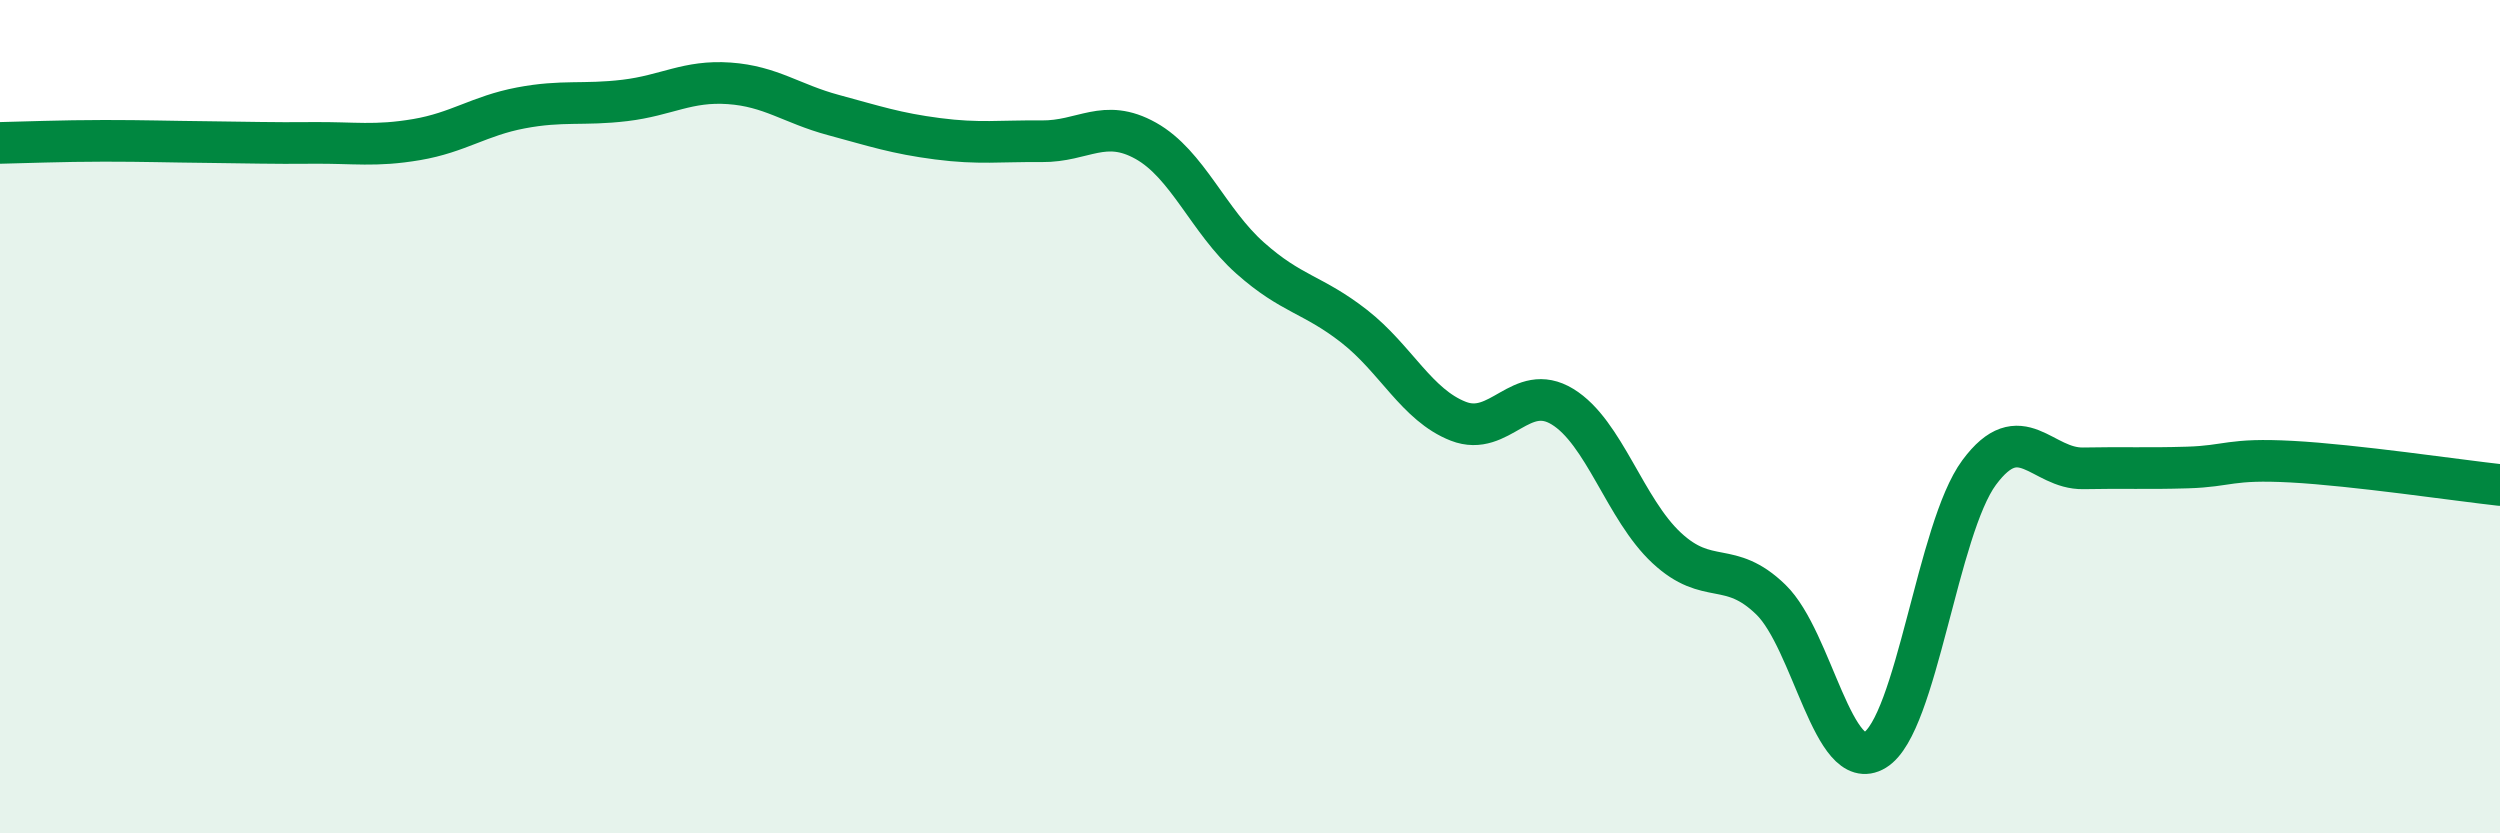
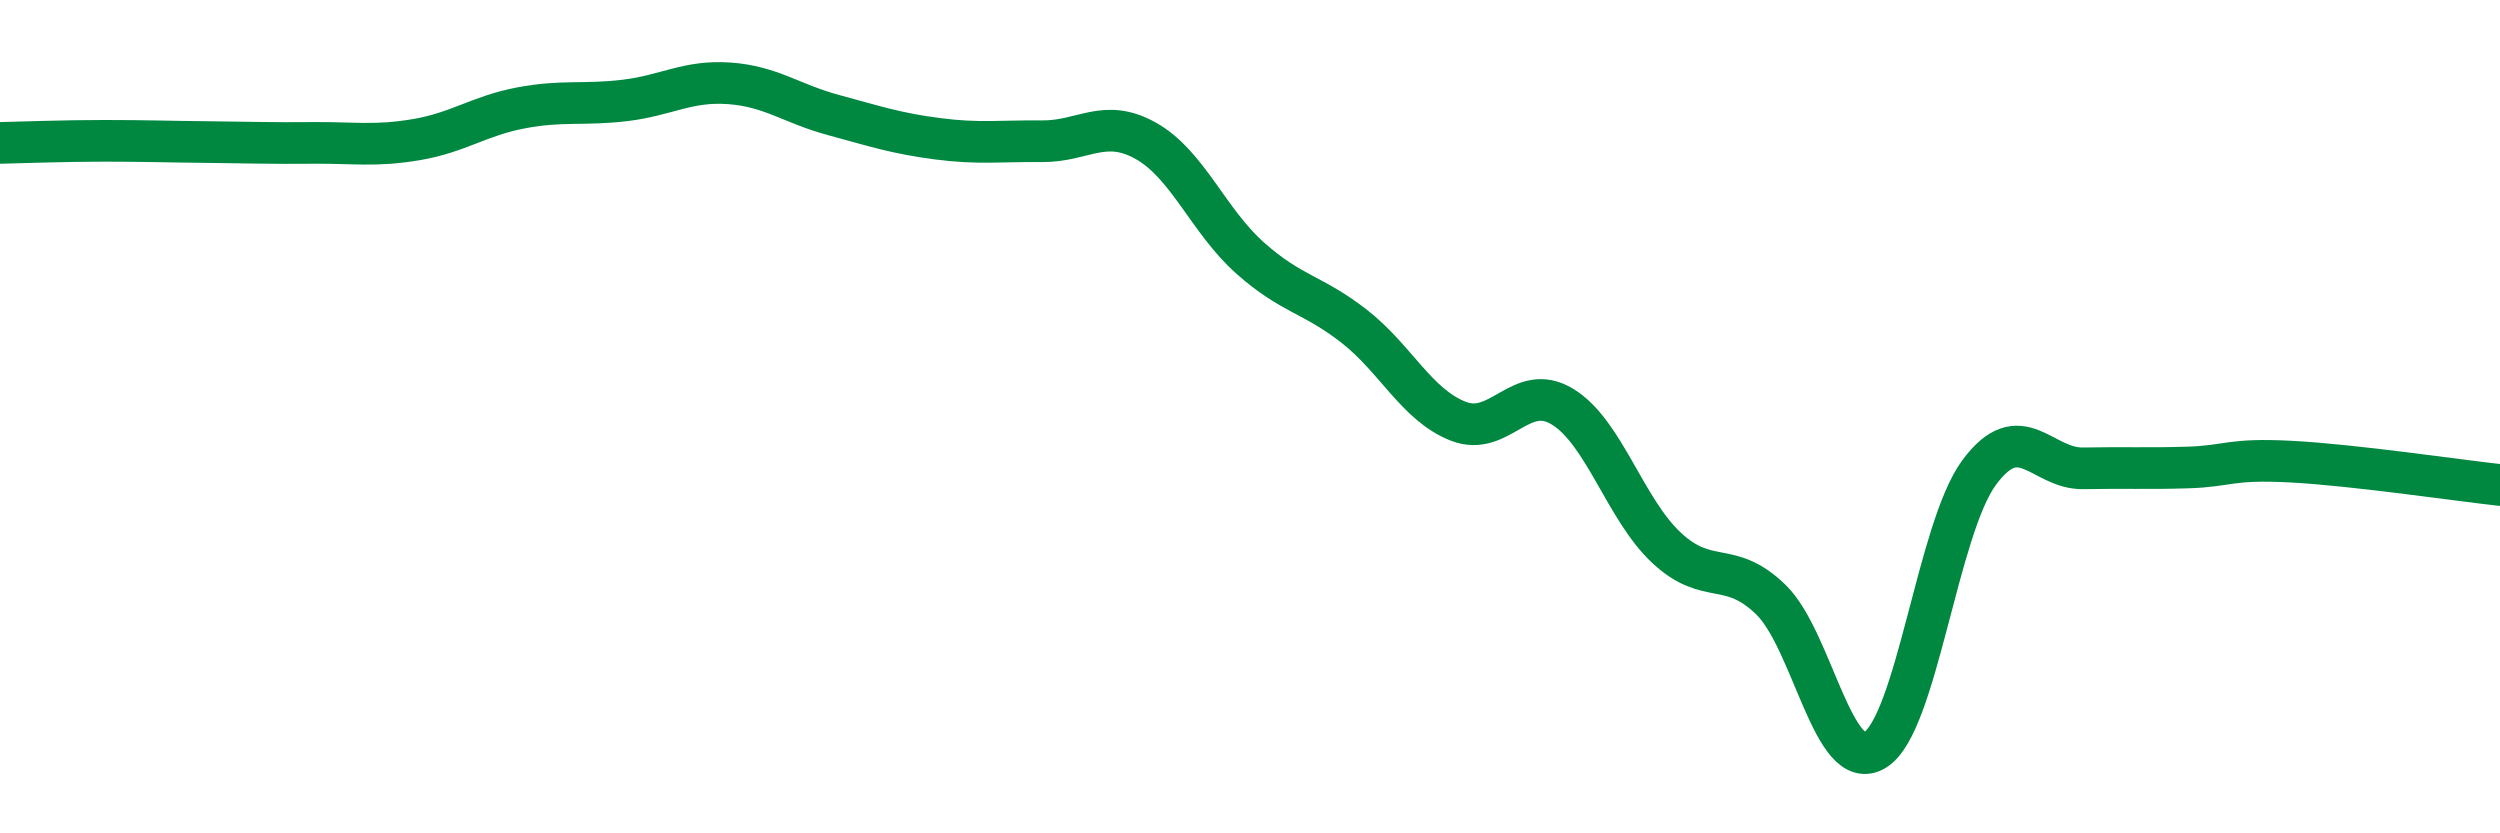
<svg xmlns="http://www.w3.org/2000/svg" width="60" height="20" viewBox="0 0 60 20">
-   <path d="M 0,3.43 C 0.5,3.42 1.5,3.38 2.5,3.38 C 3.5,3.38 4,3.4 5,3.41 C 6,3.42 6.5,3.44 7.5,3.43 C 8.5,3.42 9,3.52 10,3.35 C 11,3.18 11.5,2.78 12.5,2.59 C 13.5,2.4 14,2.53 15,2.41 C 16,2.29 16.5,1.93 17.5,2 C 18.5,2.07 19,2.49 20,2.76 C 21,3.03 21.5,3.2 22.5,3.33 C 23.5,3.46 24,3.38 25,3.39 C 26,3.4 26.5,2.82 27.5,3.38 C 28.5,3.94 29,5.3 30,6.19 C 31,7.08 31.5,7.05 32.5,7.83 C 33.5,8.61 34,9.72 35,10.11 C 36,10.5 36.5,9.15 37.5,9.76 C 38.5,10.37 39,12.22 40,13.15 C 41,14.08 41.5,13.42 42.5,14.39 C 43.5,15.36 44,18.61 45,18 C 46,17.39 46.5,12.69 47.5,11.34 C 48.5,9.99 49,11.26 50,11.24 C 51,11.22 51.5,11.25 52.5,11.22 C 53.5,11.19 53.5,11 55,11.08 C 56.5,11.16 59,11.53 60,11.64L60 20L0 20Z" fill="#008740" opacity="0.1" stroke-linecap="round" stroke-linejoin="round" />
  <path d="M 0,3.43 C 0.5,3.42 1.5,3.38 2.5,3.38 C 3.5,3.38 4,3.4 5,3.41 C 6,3.42 6.5,3.44 7.5,3.43 C 8.5,3.42 9,3.52 10,3.35 C 11,3.18 11.5,2.78 12.5,2.59 C 13.5,2.4 14,2.53 15,2.41 C 16,2.29 16.5,1.93 17.5,2 C 18.5,2.07 19,2.49 20,2.76 C 21,3.03 21.5,3.2 22.5,3.33 C 23.5,3.46 24,3.38 25,3.39 C 26,3.4 26.5,2.82 27.5,3.38 C 28.5,3.94 29,5.3 30,6.19 C 31,7.08 31.5,7.05 32.5,7.83 C 33.5,8.61 34,9.72 35,10.11 C 36,10.5 36.5,9.15 37.5,9.76 C 38.5,10.37 39,12.22 40,13.15 C 41,14.08 41.5,13.42 42.5,14.39 C 43.5,15.36 44,18.61 45,18 C 46,17.39 46.5,12.69 47.5,11.34 C 48.5,9.99 49,11.26 50,11.24 C 51,11.22 51.5,11.25 52.5,11.22 C 53.5,11.19 53.5,11 55,11.08 C 56.5,11.16 59,11.53 60,11.64" stroke="#008740" stroke-width="1" fill="none" stroke-linecap="round" stroke-linejoin="round" />
</svg>